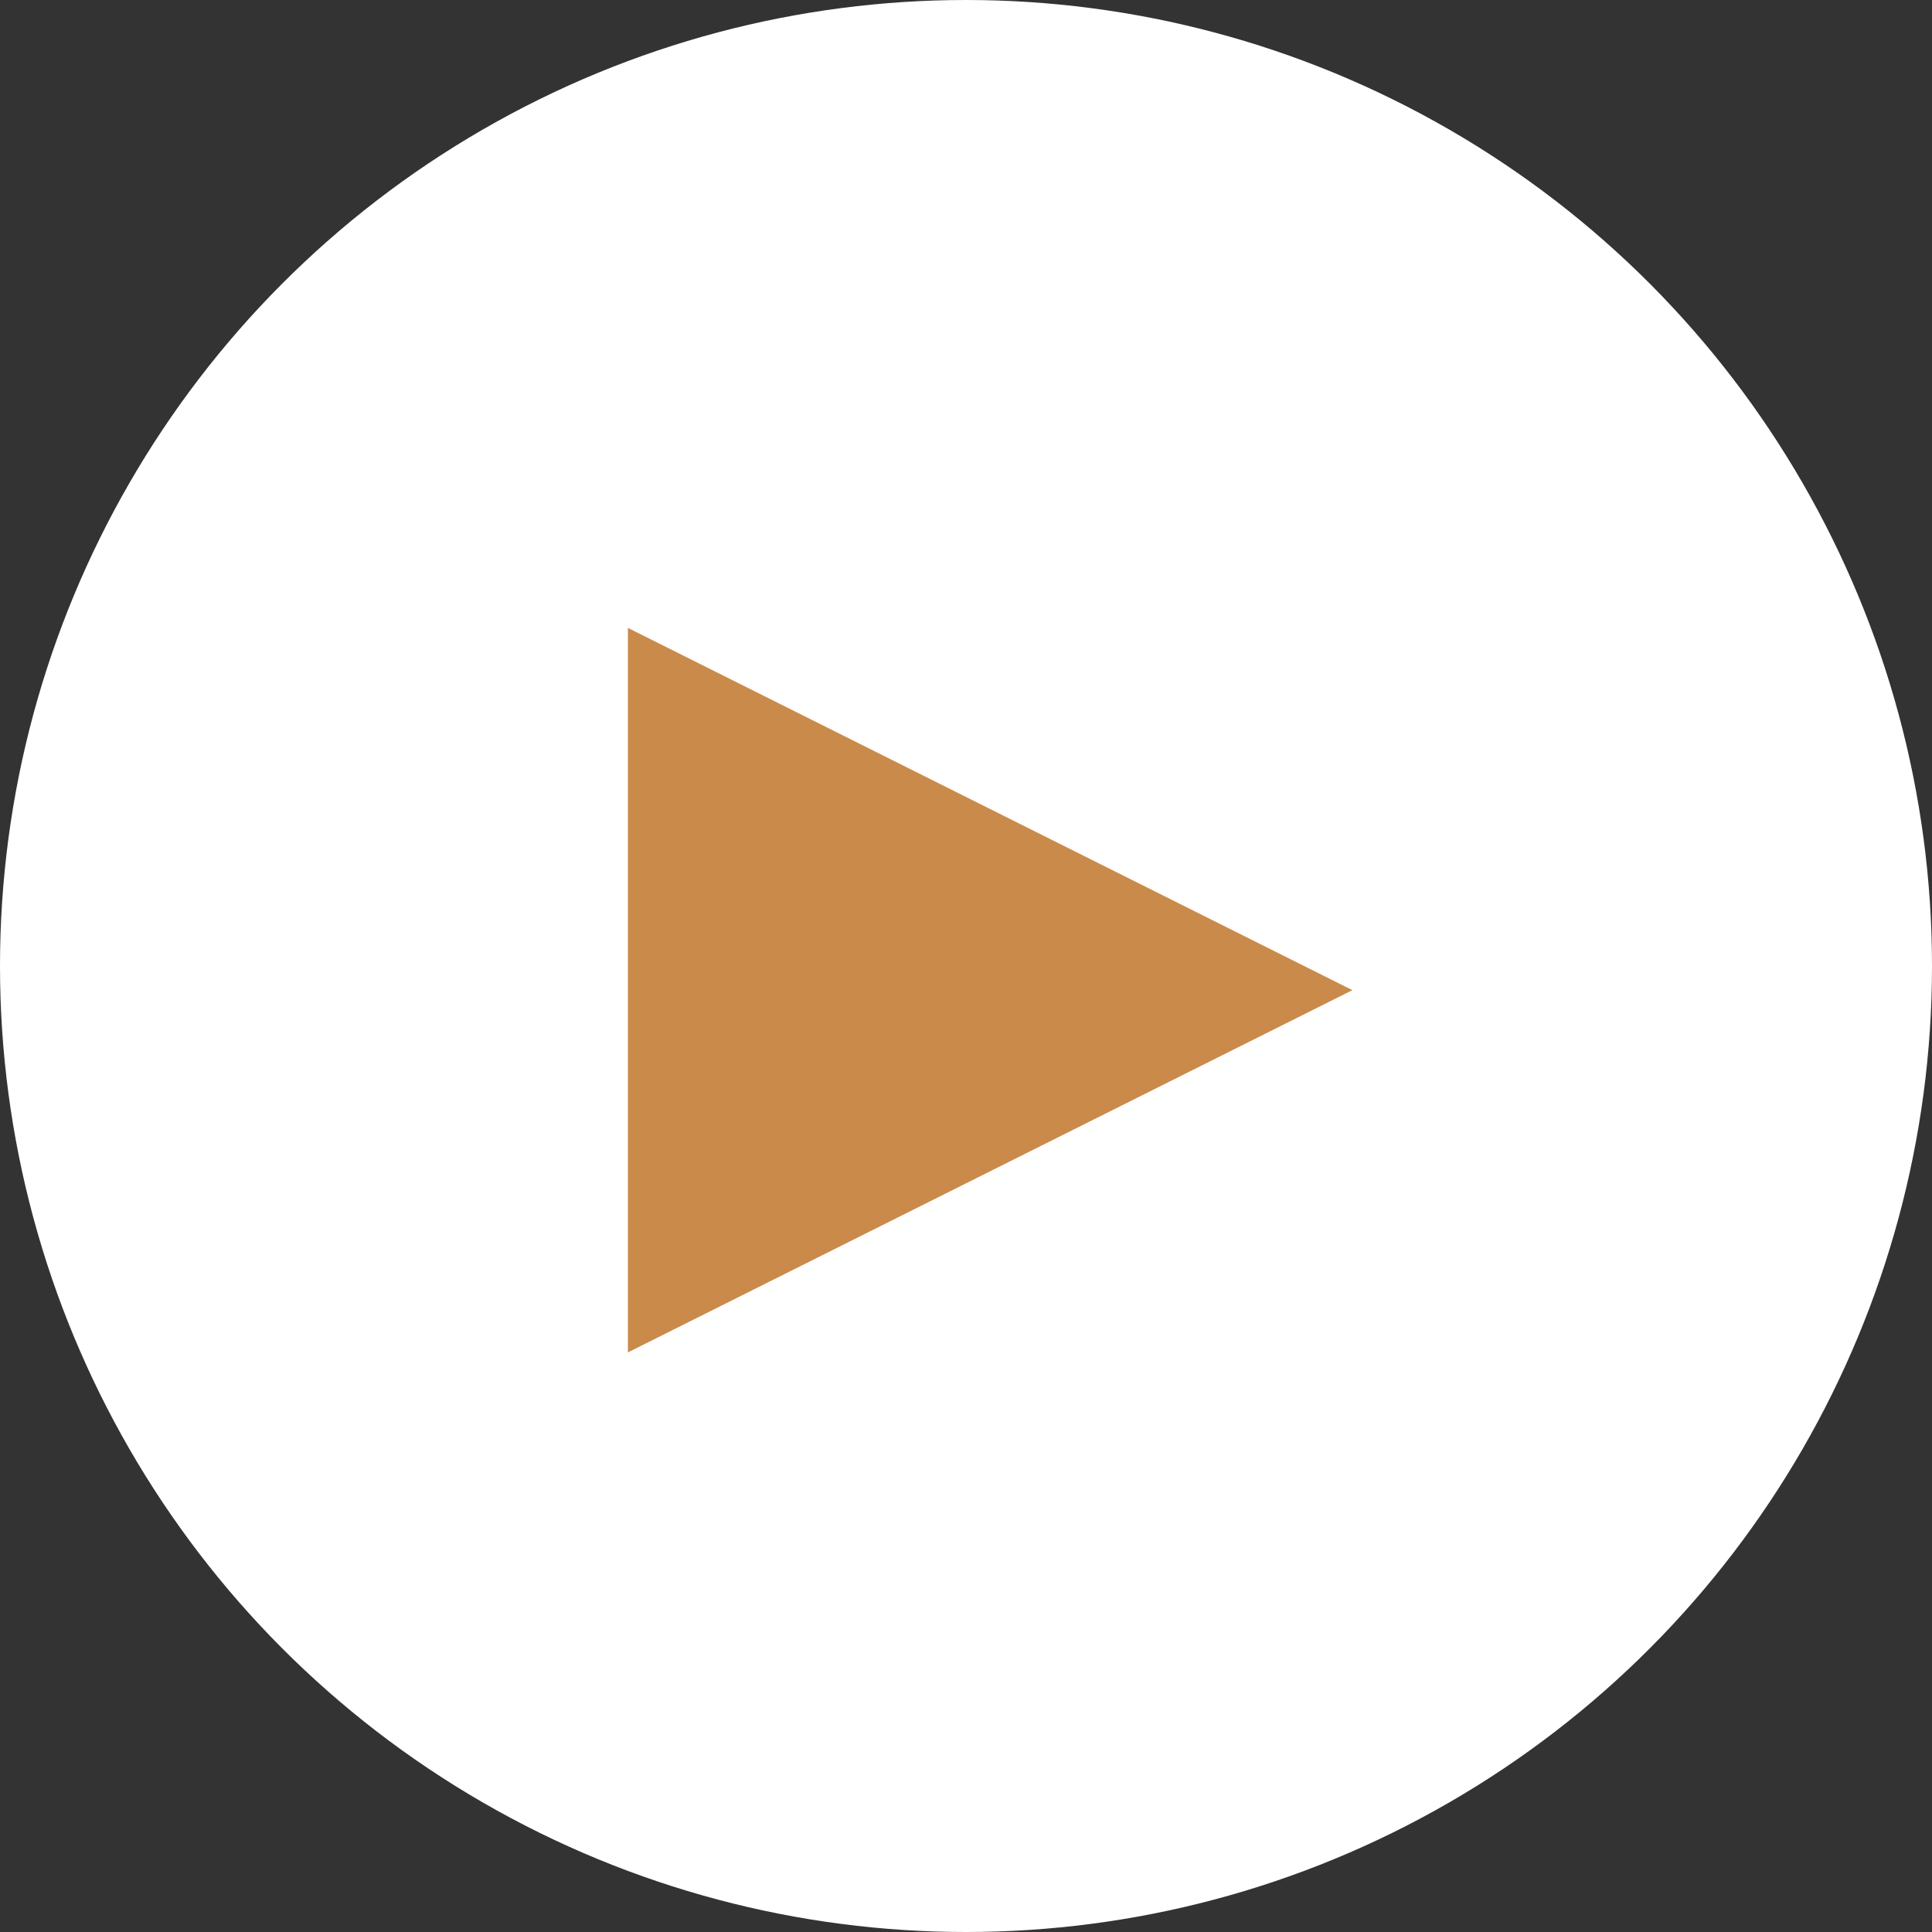
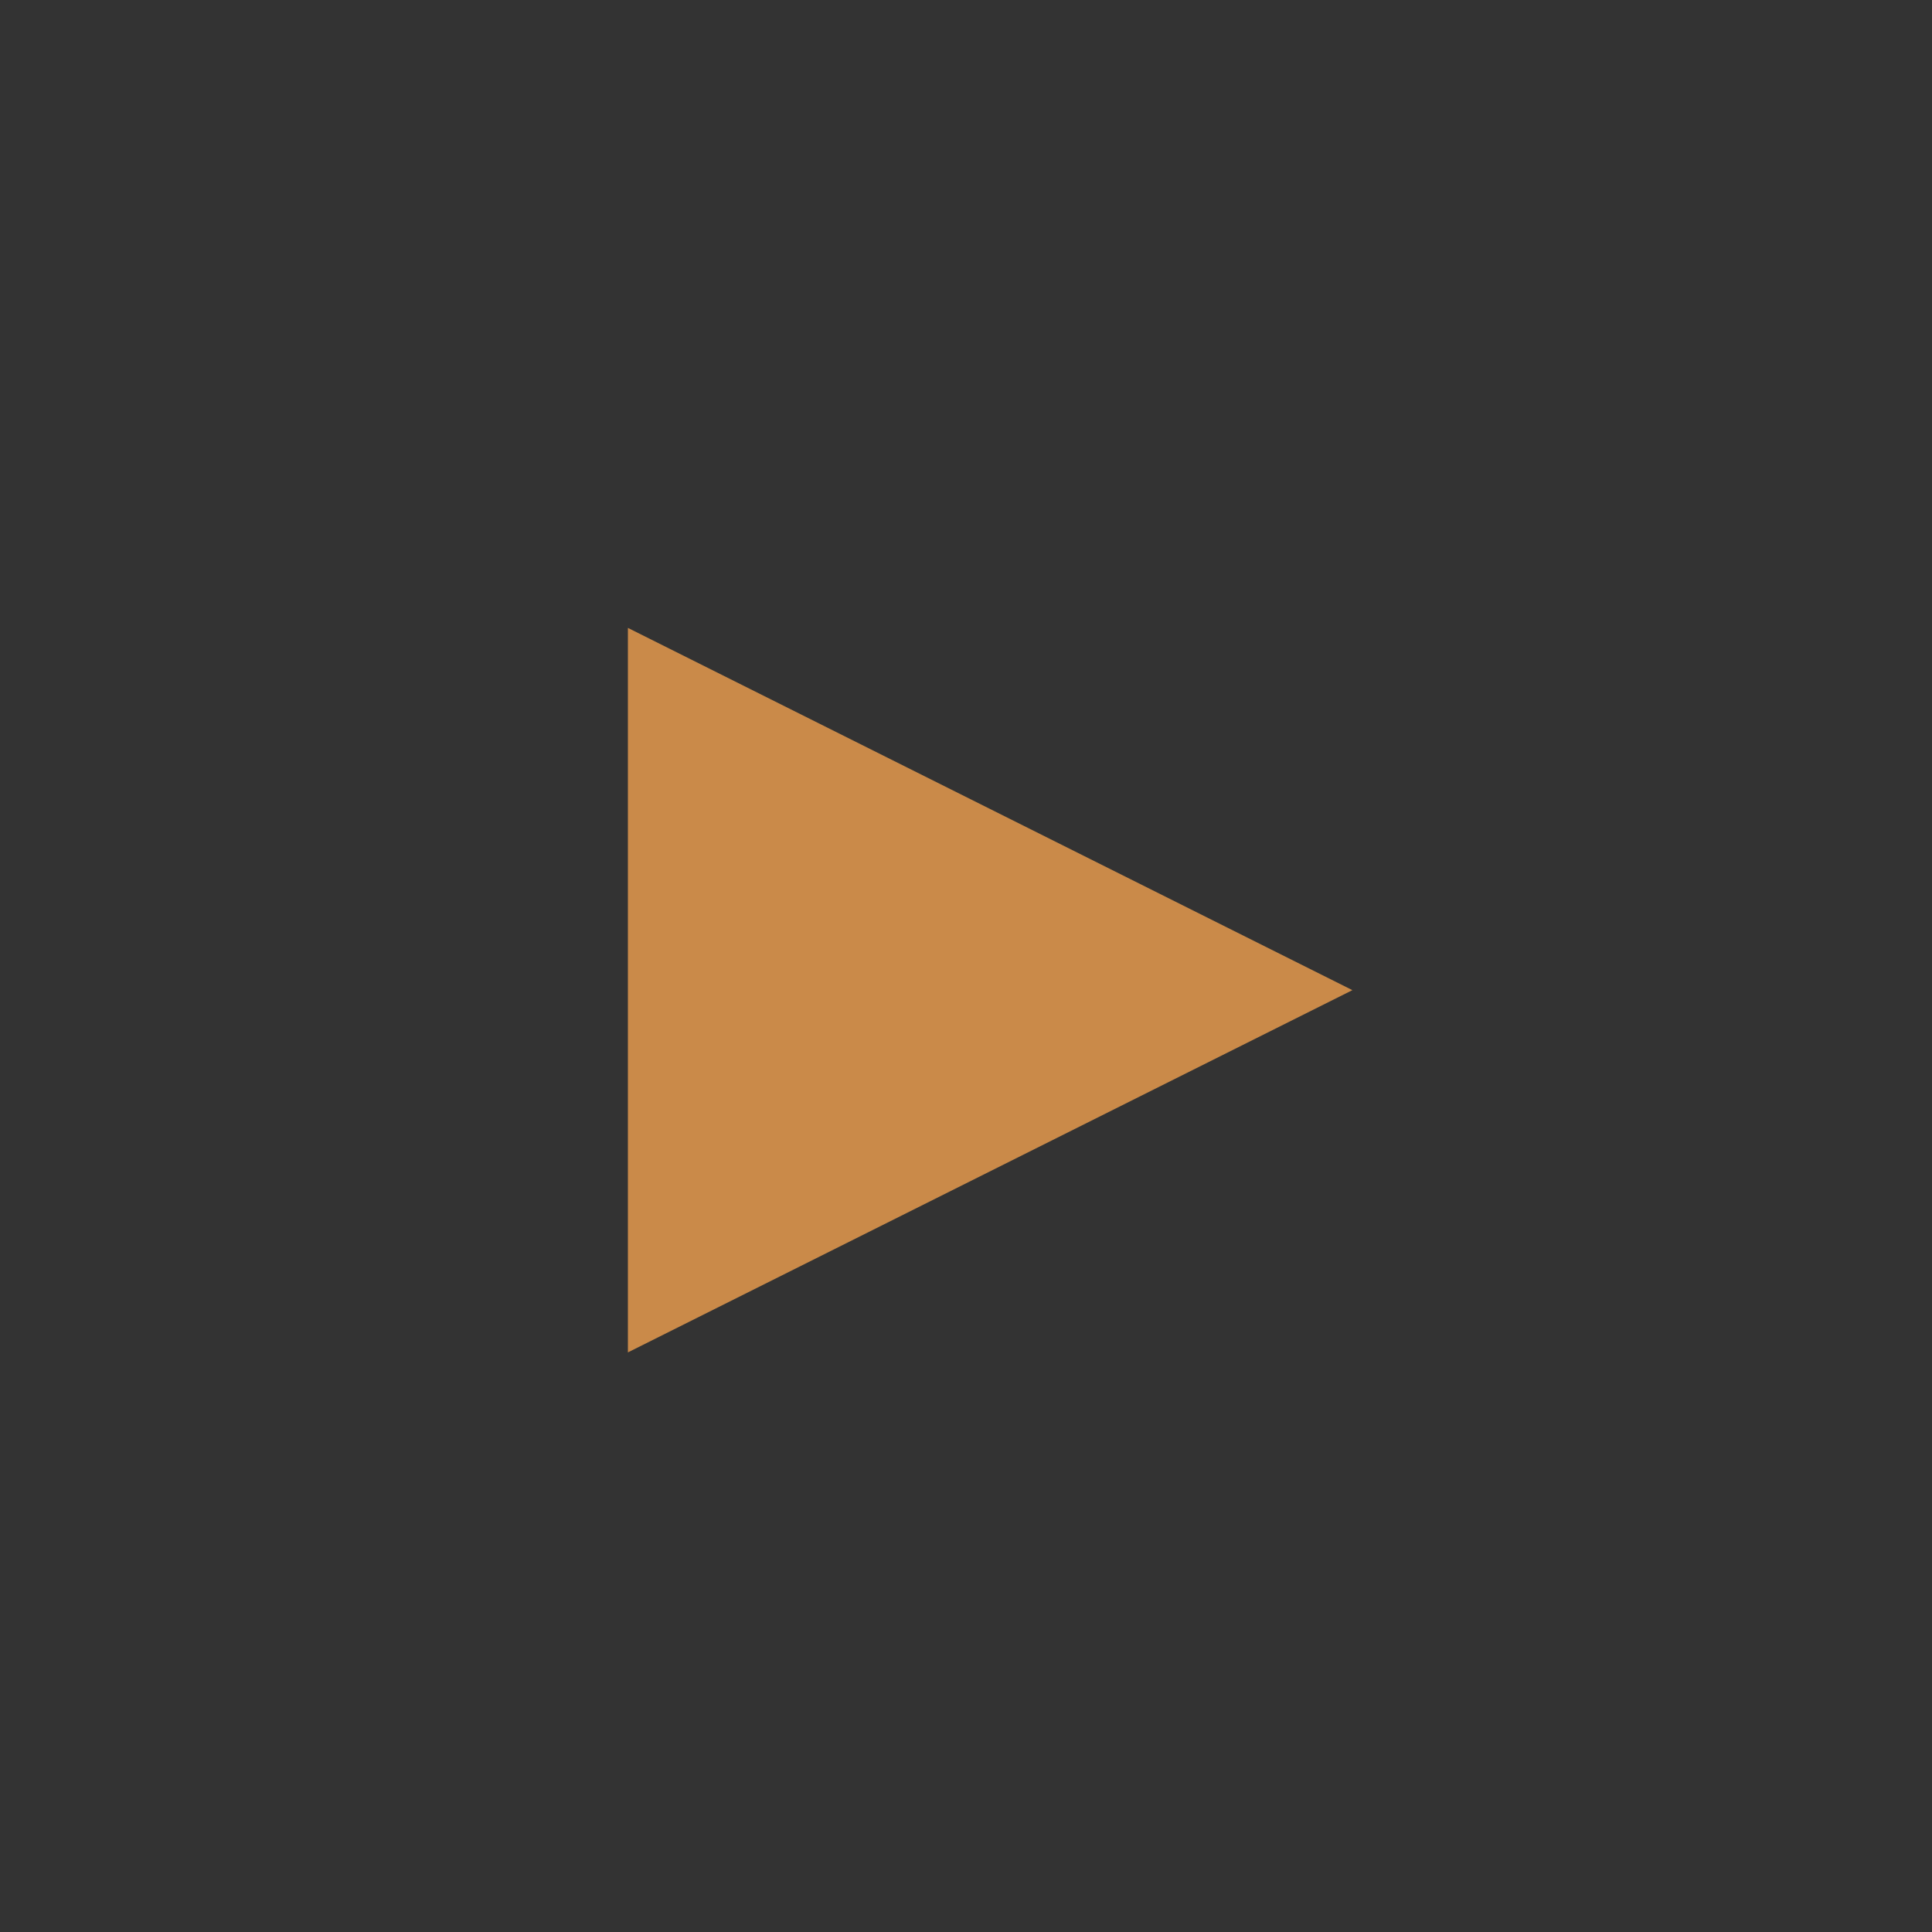
<svg xmlns="http://www.w3.org/2000/svg" width="40" height="40" viewBox="0 0 40 40">
  <rect x="0" y="0" width="40" height="40" fill="#333333" stroke="none" />
  <g id="Group_14" data-name="Group 14" transform="translate(-1115 -980)">
-     <circle id="Ellipse_1" data-name="Ellipse 1" cx="20" cy="20" r="20" transform="translate(1115 980)" fill="#fff" />
    <path id="Polygon_1" data-name="Polygon 1" d="M7.5,0,15,15H0Z" transform="translate(1143 993) rotate(90)" fill="#ca8a49" />
  </g>
</svg>